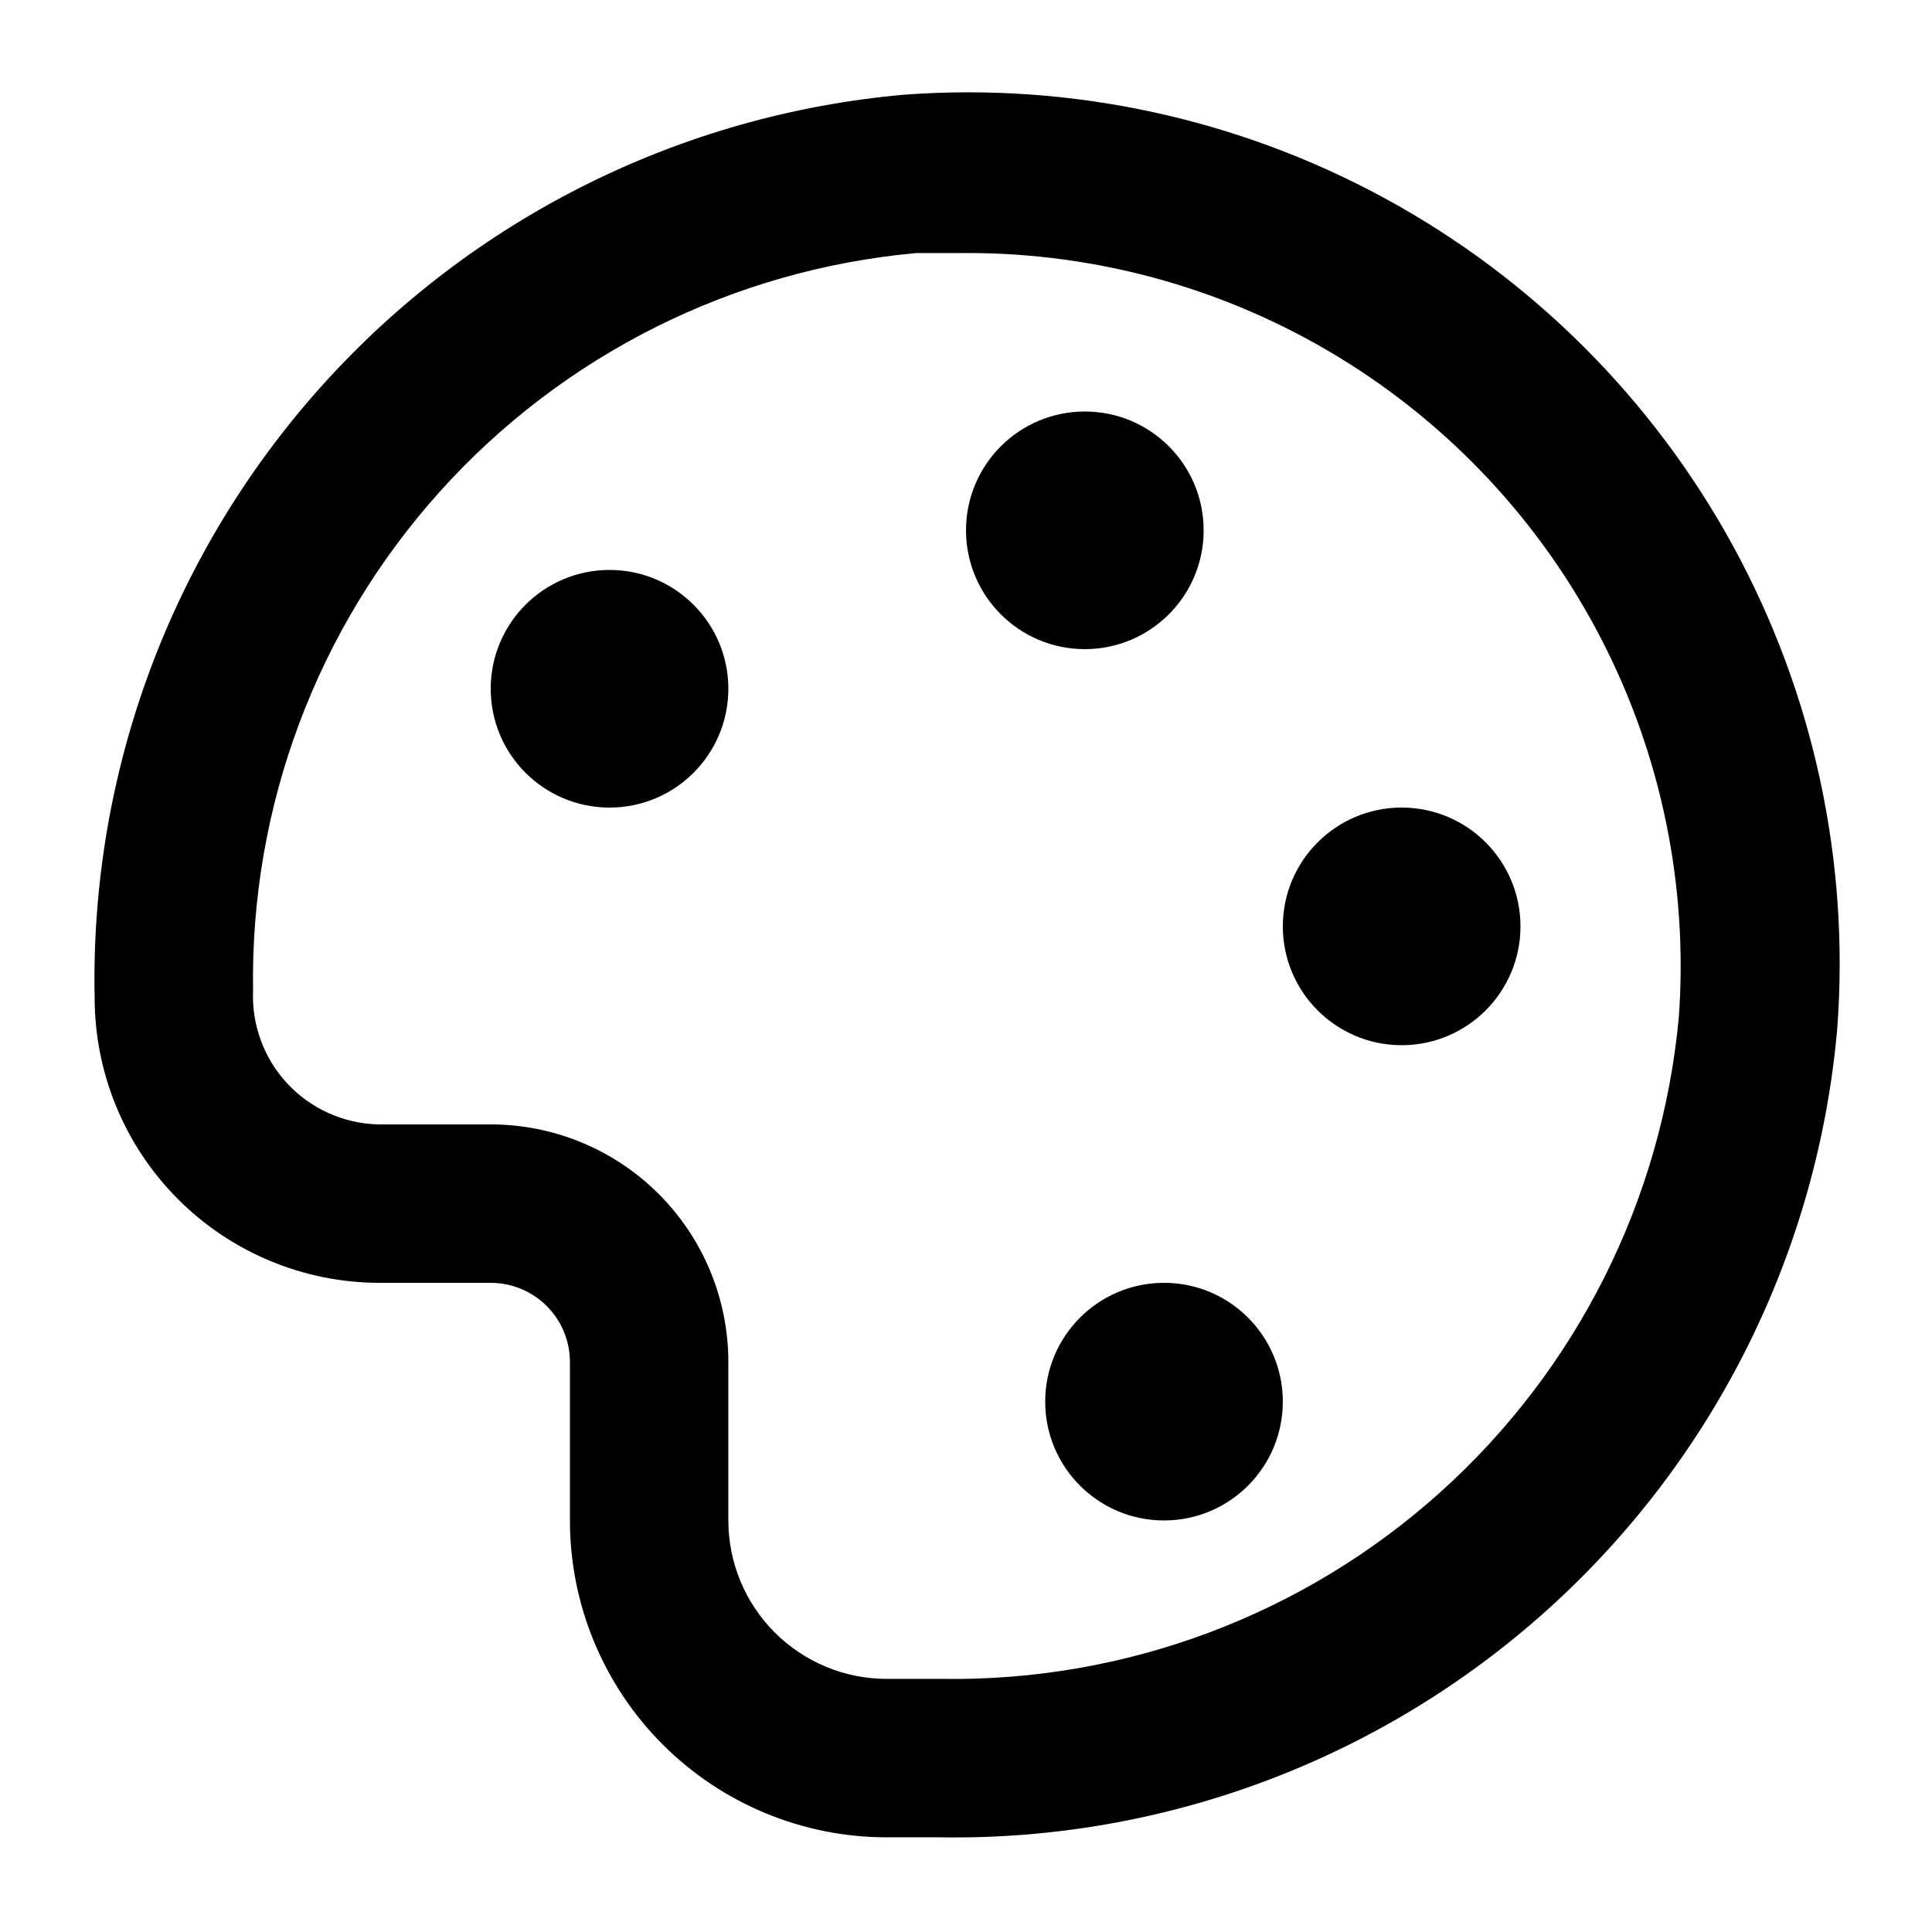
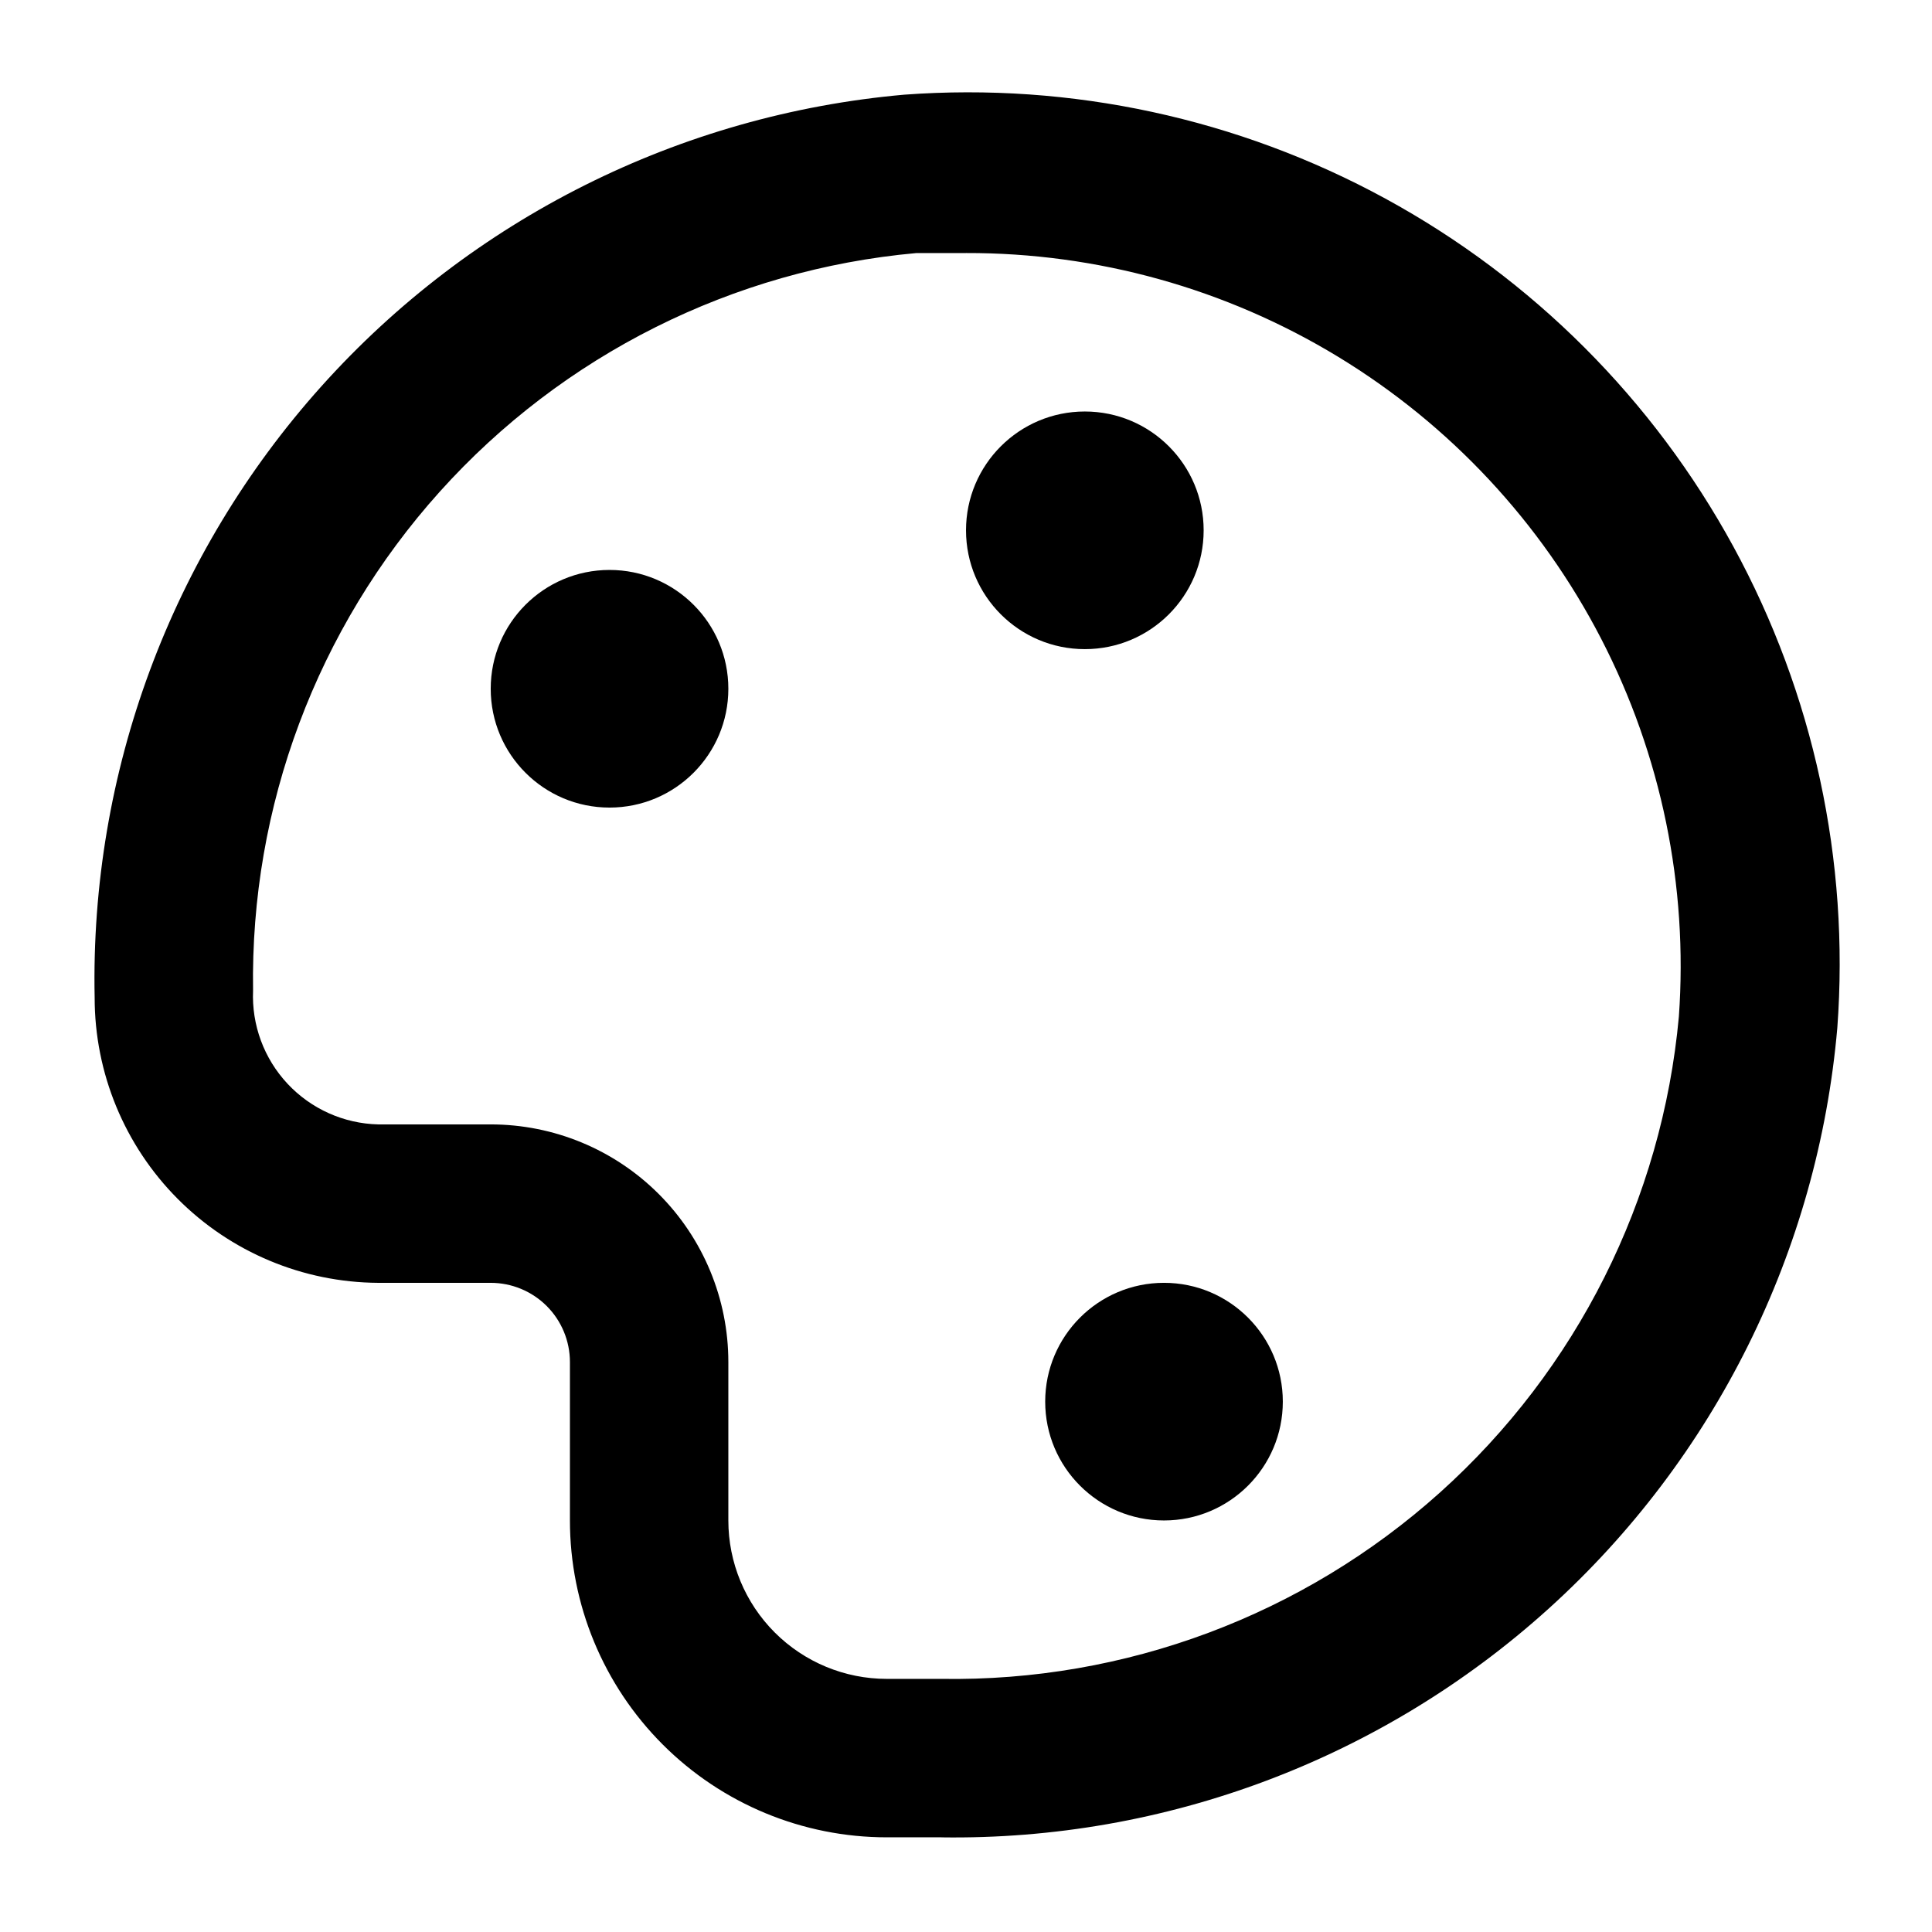
<svg xmlns="http://www.w3.org/2000/svg" fill="#000000" width="800px" height="800px" version="1.1" viewBox="144 144 512 512">
  <g>
    <path d="m393.49 630.91h-14.484c-22.27 0-43.629-8.844-59.375-24.594-15.746-15.746-24.594-37.105-24.594-59.375v-41.984c0-5.566-2.211-10.906-6.148-14.844-3.938-3.934-9.277-6.148-14.844-6.148h-29.809c-19.973-0.109-39.086-8.121-53.168-22.281-14.082-14.16-21.984-33.316-21.984-53.289-1.242-59.656 20.223-117.55 60.051-161.98 39.832-44.43 95.051-72.066 154.49-77.324 44.266-3.269 88.535 6.293 127.51 27.535 38.973 21.242 70.996 53.266 92.238 92.242 21.246 38.973 30.805 83.242 27.535 127.51-5.141 59.145-32.48 114.15-76.527 153.95-44.047 39.801-101.53 61.449-160.89 60.59zm6.508-419.84h-13.227c-48.543 4.391-93.633 26.977-126.22 63.223-32.59 36.246-50.266 83.477-49.484 132.21-0.398 9.125 2.894 18.027 9.133 24.703 6.238 6.672 14.902 10.555 24.035 10.773h29.809c16.703 0 32.719 6.633 44.531 18.445 11.809 11.809 18.445 27.828 18.445 44.527v41.984c0 11.137 4.422 21.816 12.297 29.688 7.871 7.875 18.551 12.297 29.688 12.297h14.484c48.703 0.785 95.902-16.859 132.14-49.406 36.242-32.543 58.848-77.578 63.289-126.09 2.473-34.652-4.66-69.312-20.609-100.18-15.949-30.859-40.098-56.727-69.793-74.754-29.695-18.031-63.785-27.523-98.523-27.434z" />
    <path d="m483.96 515.45c0 17.391-14.098 31.488-31.484 31.488-17.391 0-31.488-14.098-31.488-31.488 0-17.387 14.098-31.488 31.488-31.488 17.387 0 31.484 14.102 31.484 31.488" />
-     <path d="m546.94 389.5c0 17.391-14.098 31.488-31.488 31.488-17.387 0-31.488-14.098-31.488-31.488s14.102-31.488 31.488-31.488c17.391 0 31.488 14.098 31.488 31.488" />
    <path d="m462.98 284.54c0 17.391-14.098 31.488-31.488 31.488s-31.488-14.098-31.488-31.488 14.098-31.488 31.488-31.488 31.488 14.098 31.488 31.488" />
    <path d="m337.02 326.53c0 17.391-14.098 31.488-31.488 31.488s-31.488-14.098-31.488-31.488 14.098-31.488 31.488-31.488 31.488 14.098 31.488 31.488" />
  </g>
</svg>